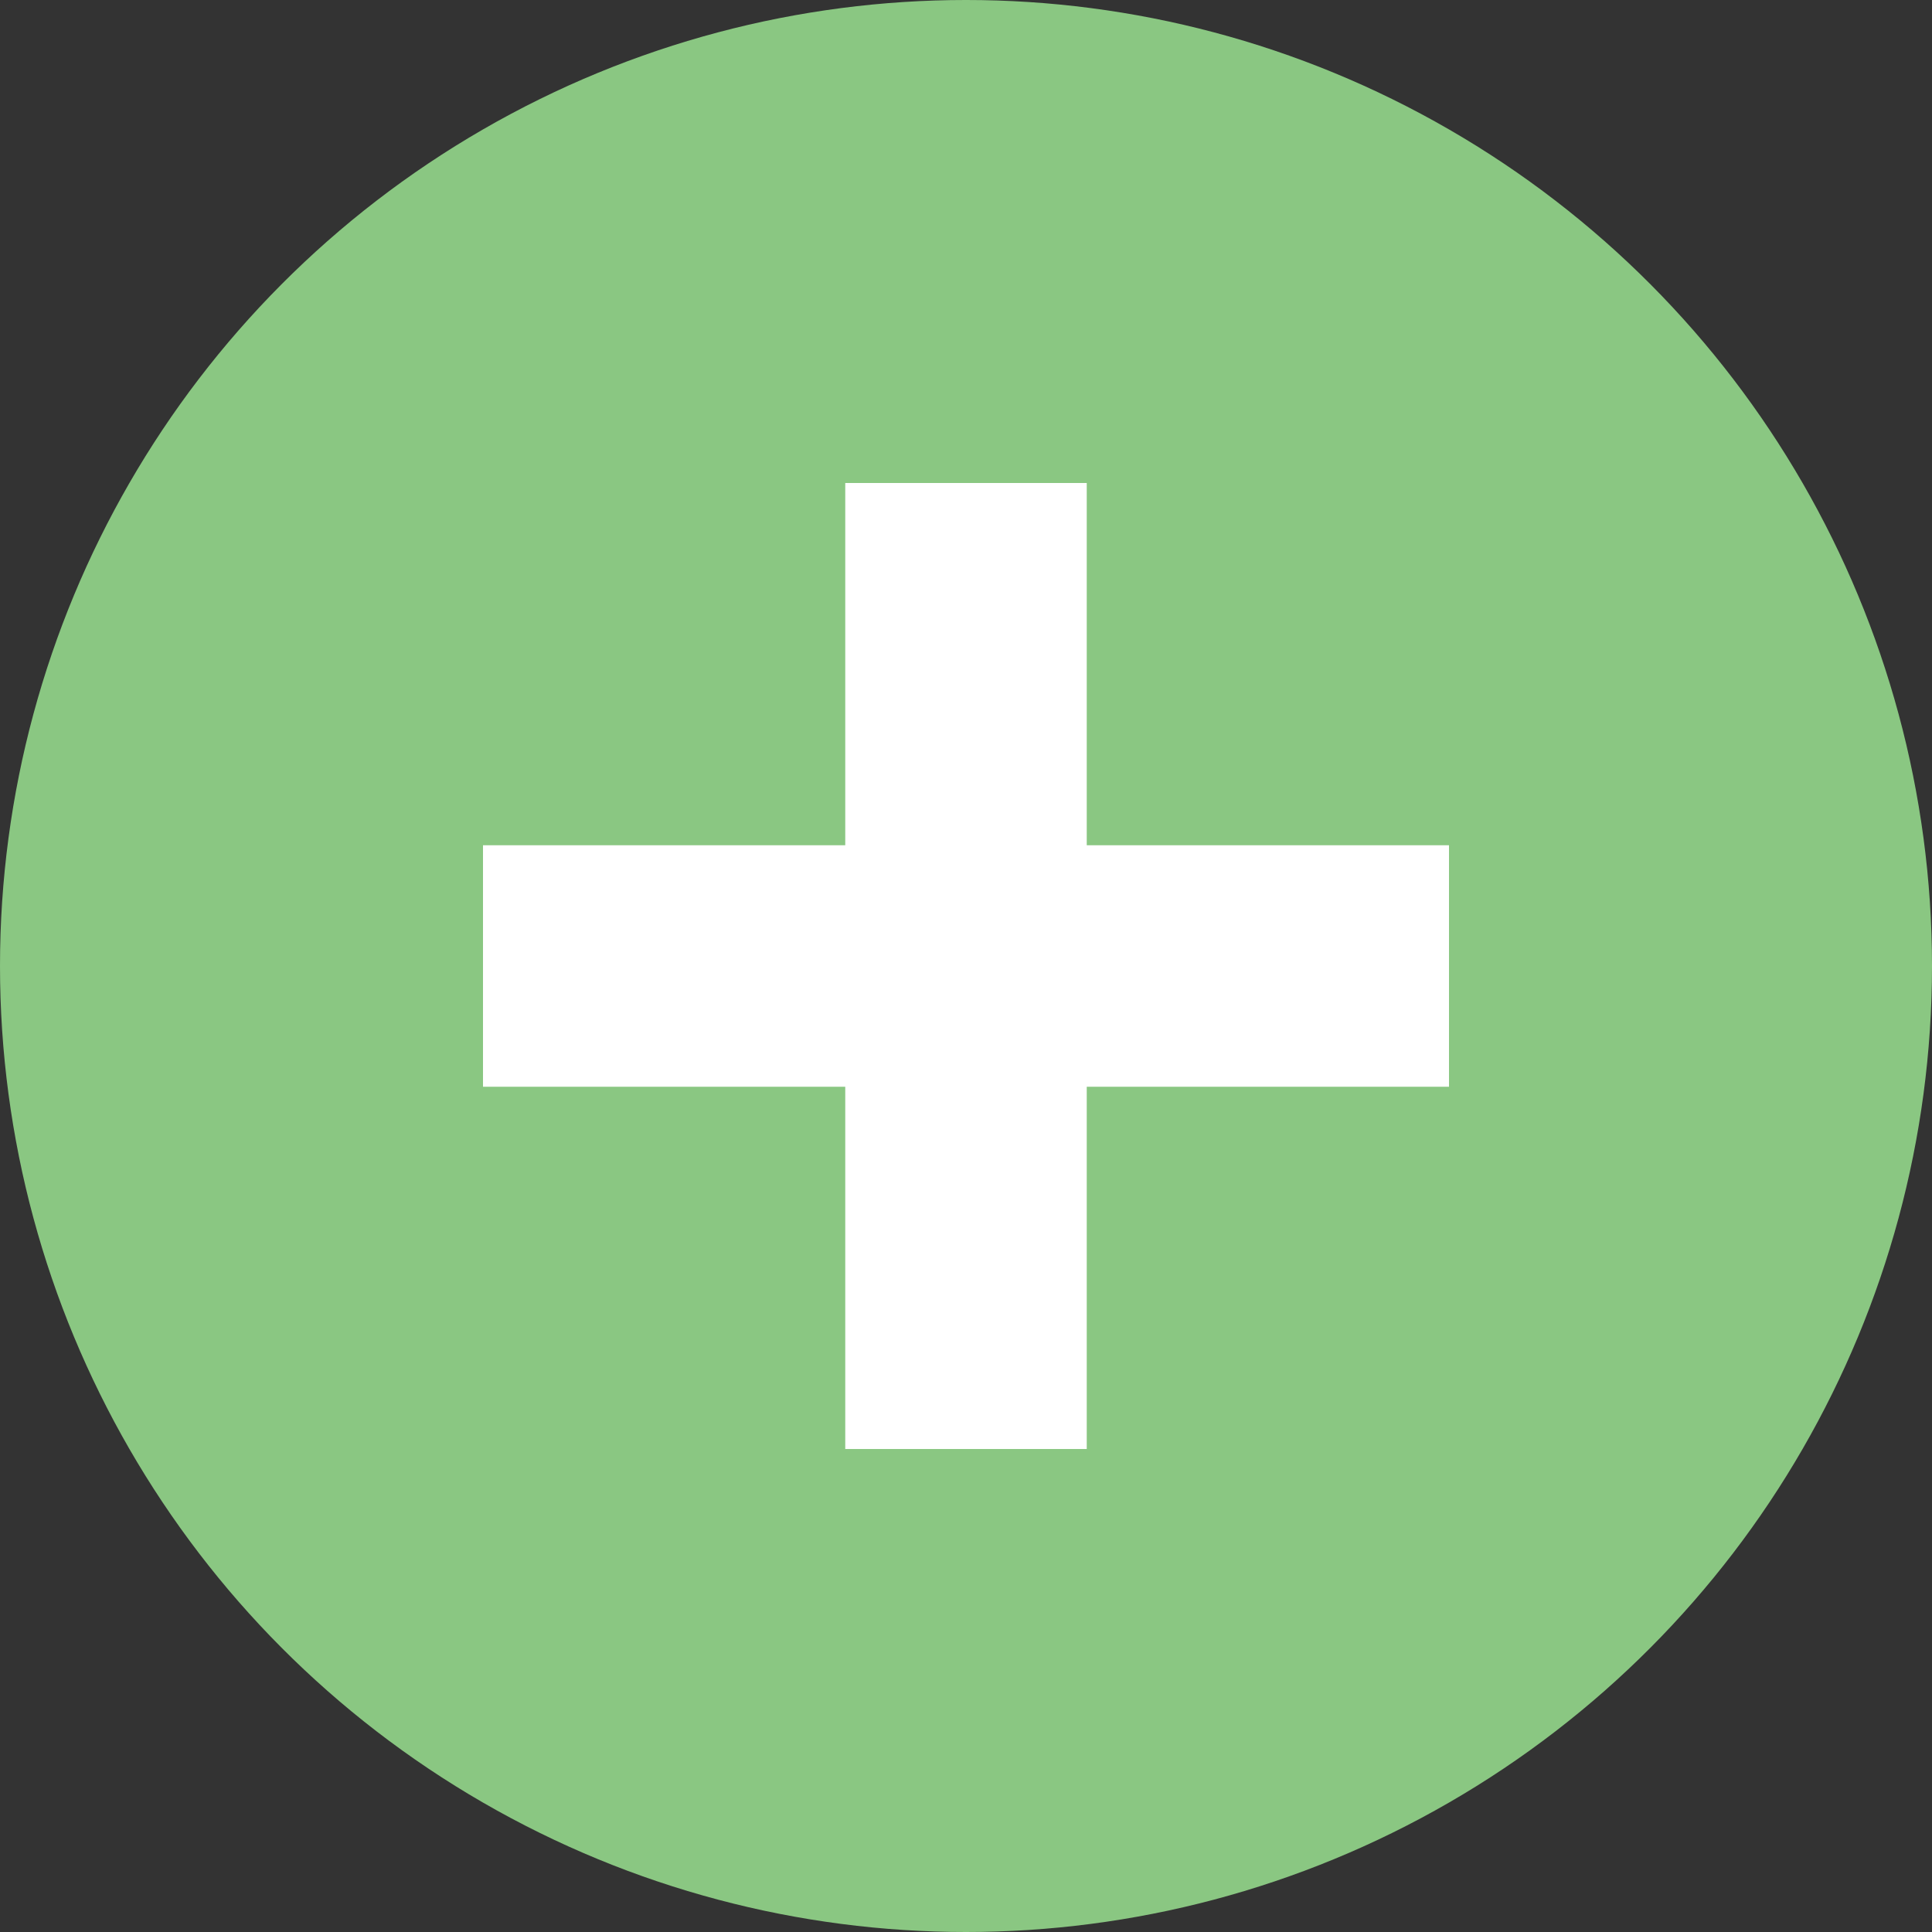
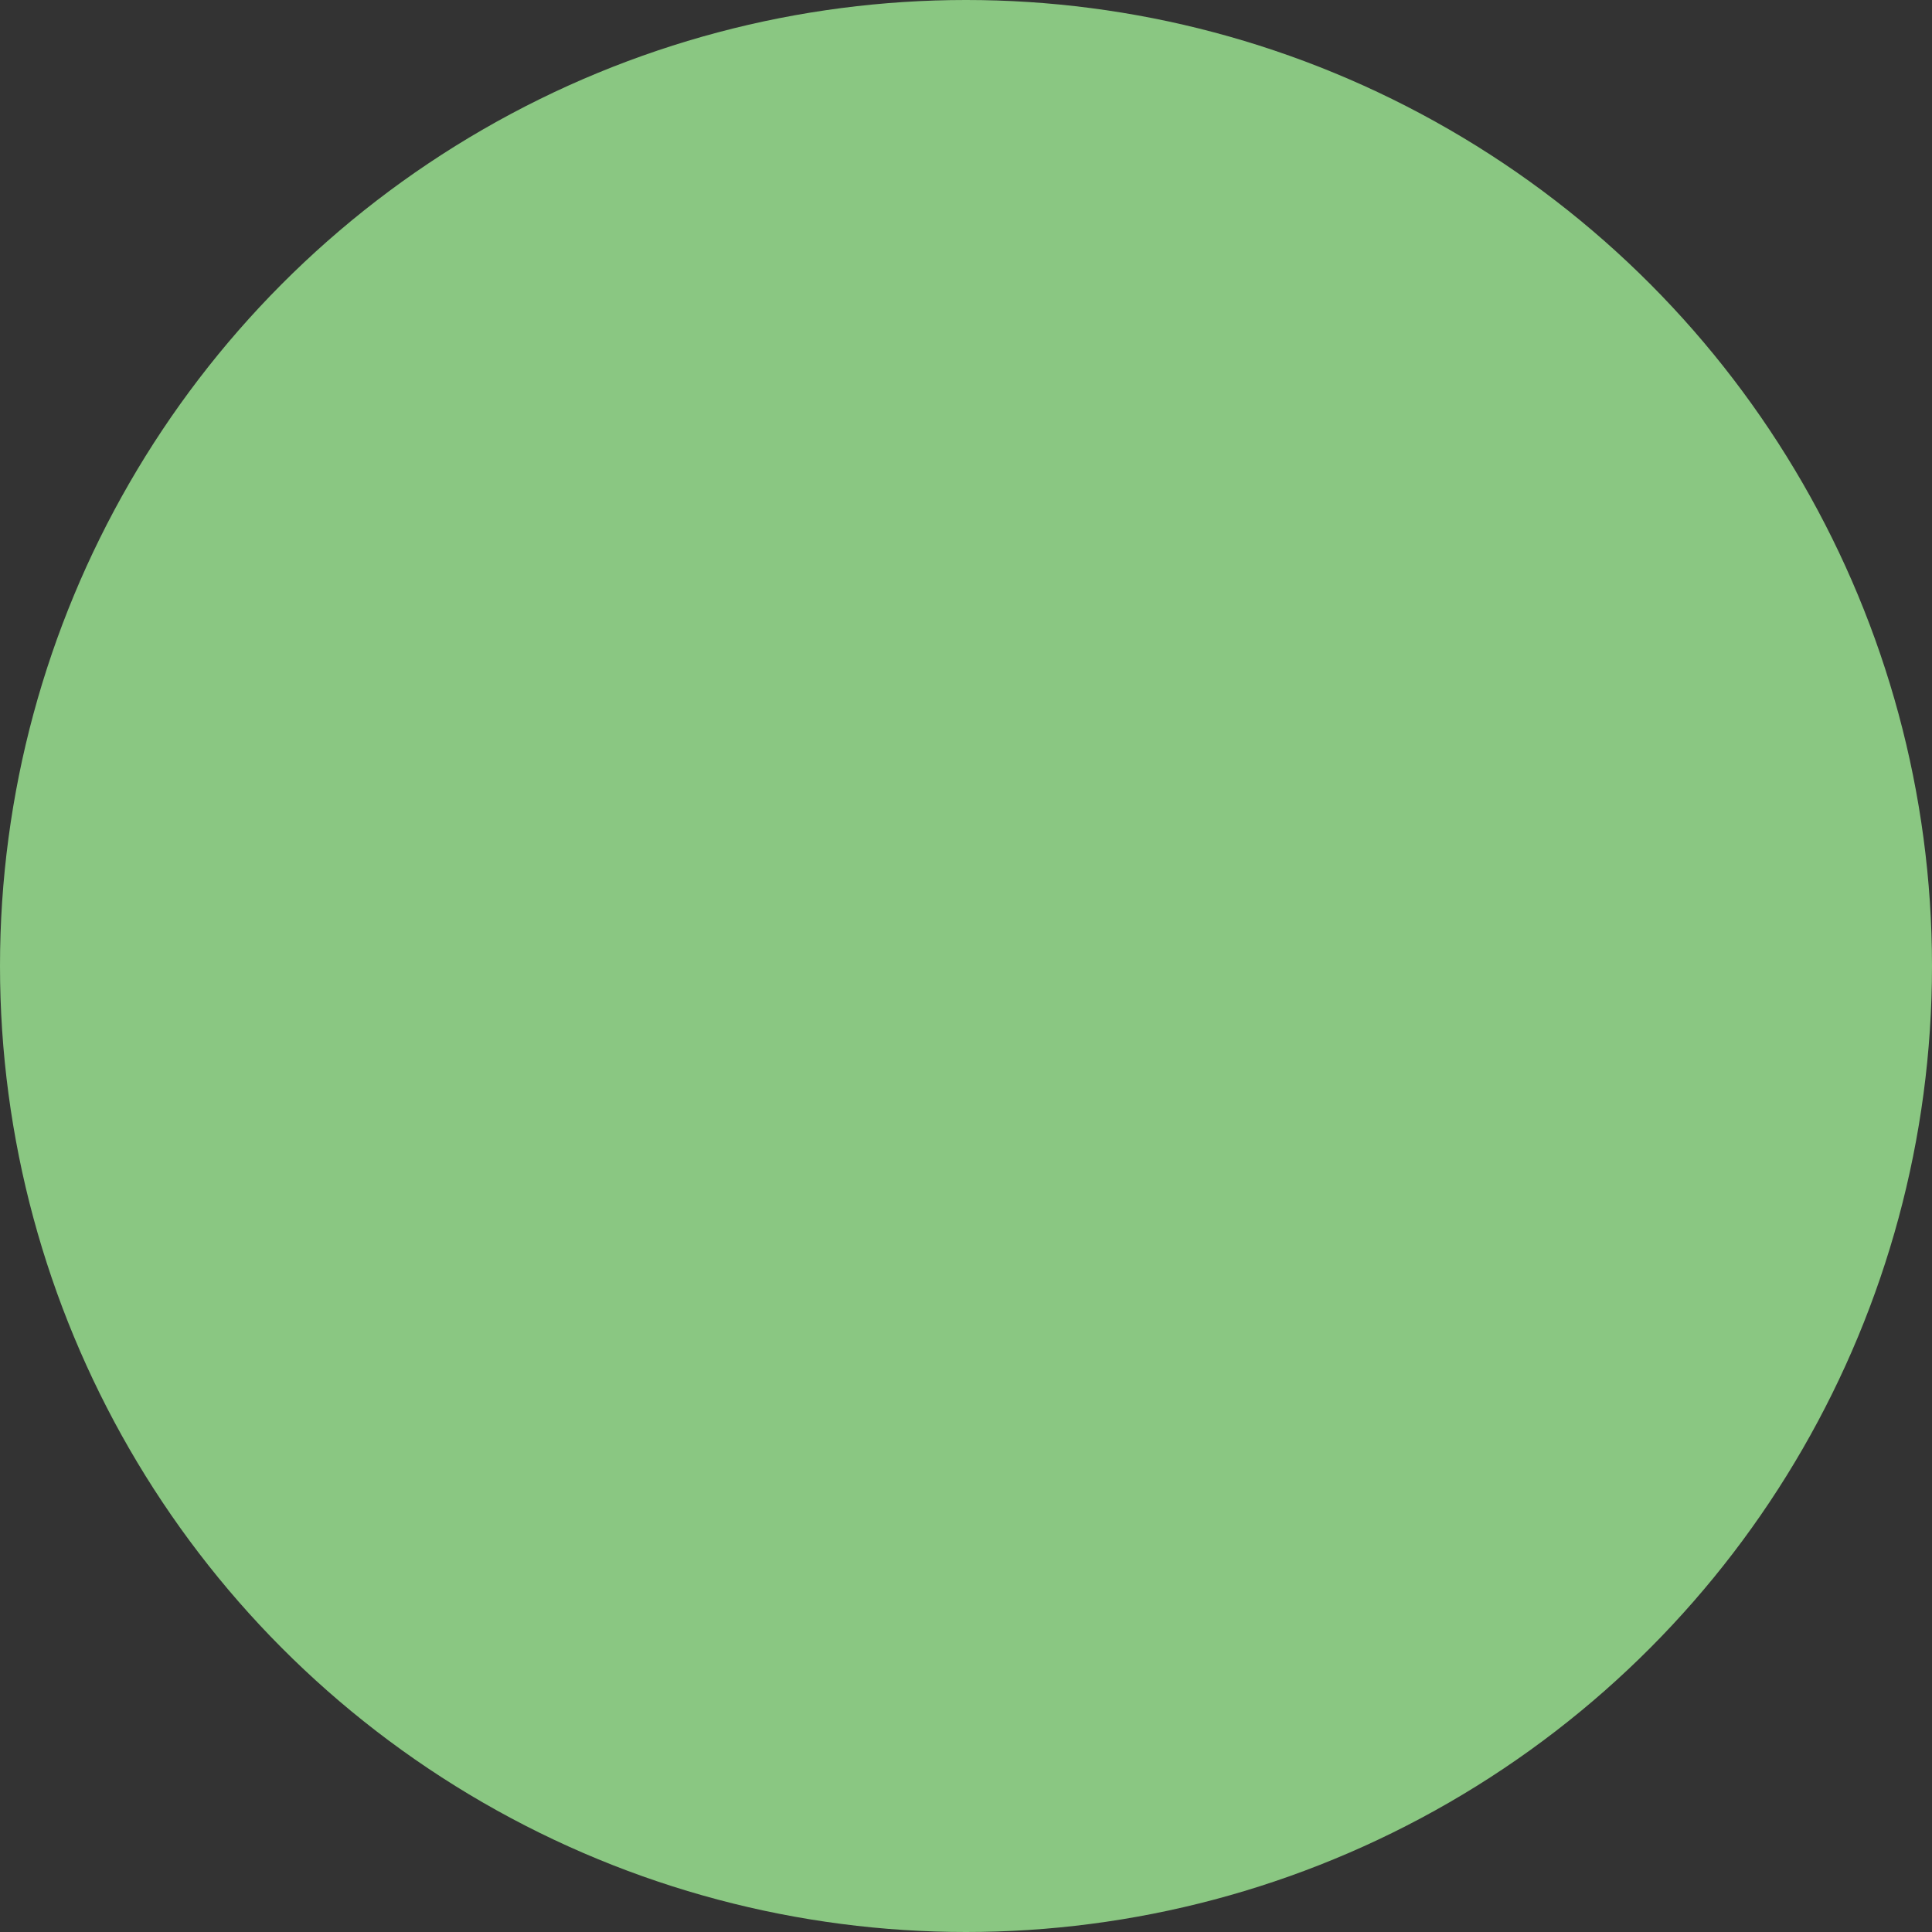
<svg xmlns="http://www.w3.org/2000/svg" id="グループ_105" data-name="グループ 105" width="32" height="32" viewBox="0 0 16 16">
  <rect x="0" y="0" width="16" height="16" fill="#333333" stroke="none" />
  <defs>
    <style>.cls-1 {
        fill: #8ac782;
      }

      .cls-2 {
        fill: #fff;
      }</style>
  </defs>
  <circle id="楕円形_1" data-name="楕円形 1" class="cls-1" cx="8" cy="8" r="8" />
-   <rect id="長方形_720_のコピー_2" data-name="長方形 720 のコピー 2" class="cls-2" x="7" y="4" width="2" height="8" />
-   <rect id="長方形_720_のコピー_3" data-name="長方形 720 のコピー 3" class="cls-2" x="4" y="7" width="8" height="2" />
</svg>